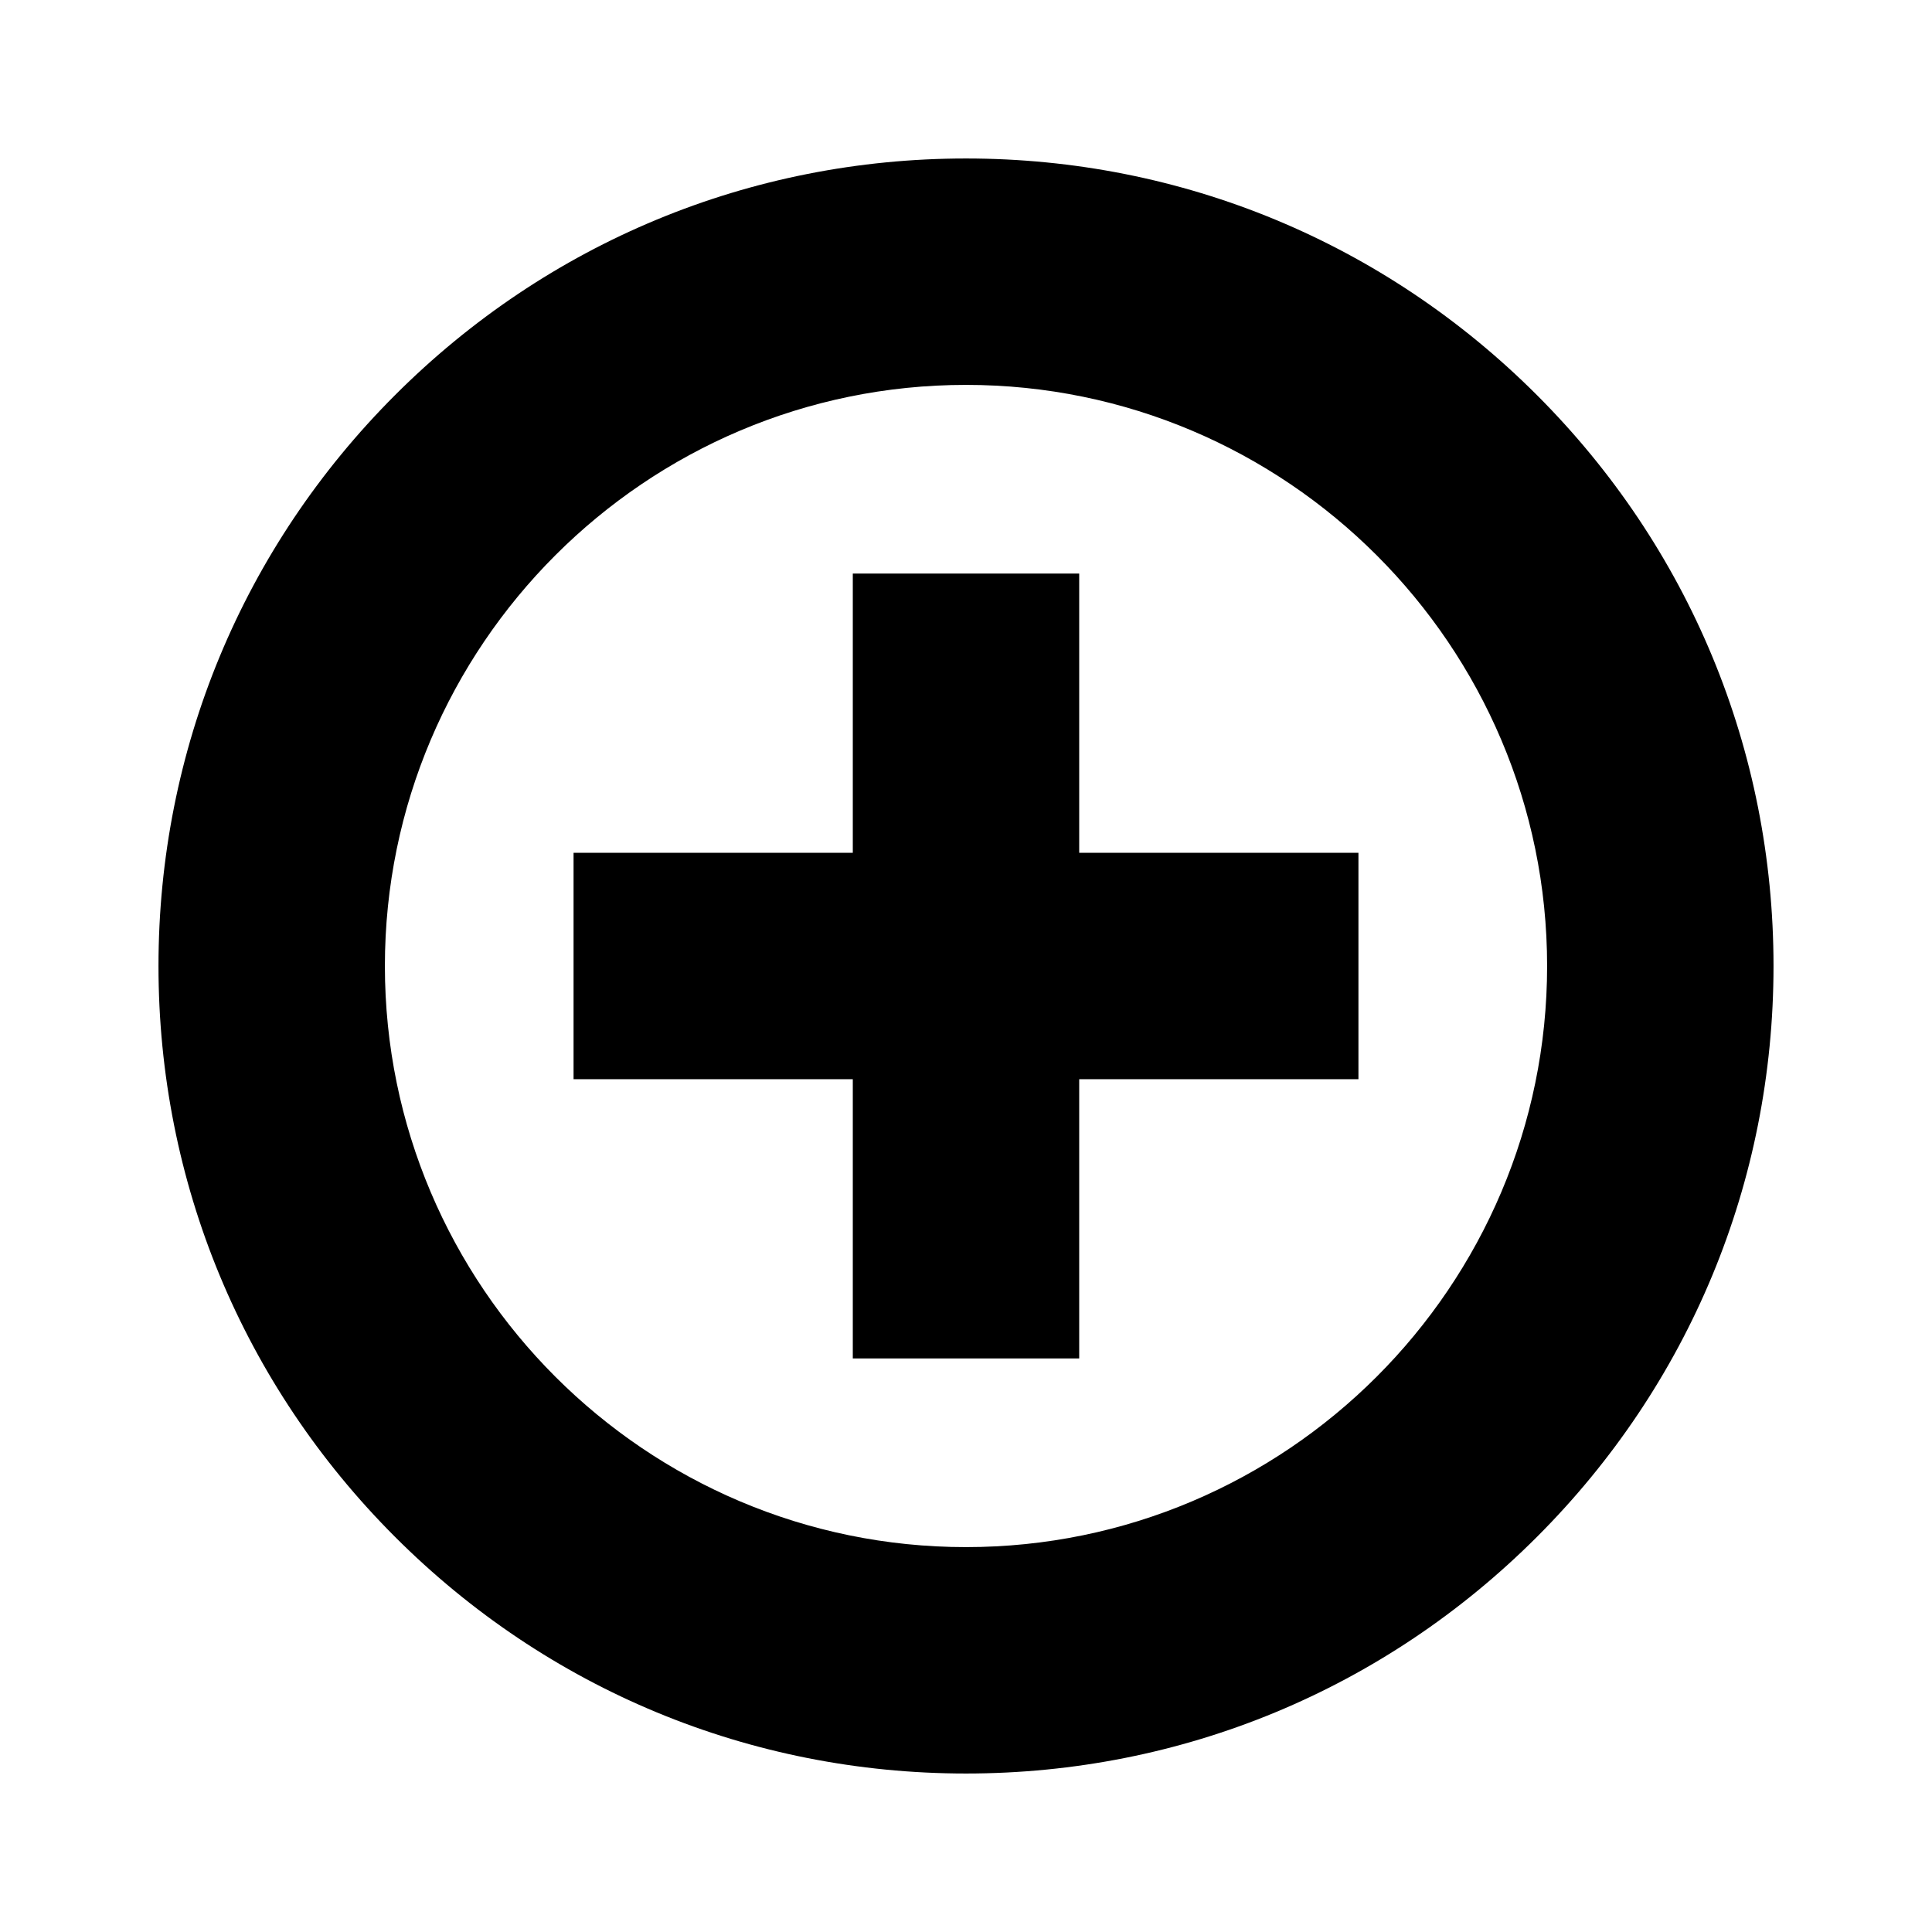
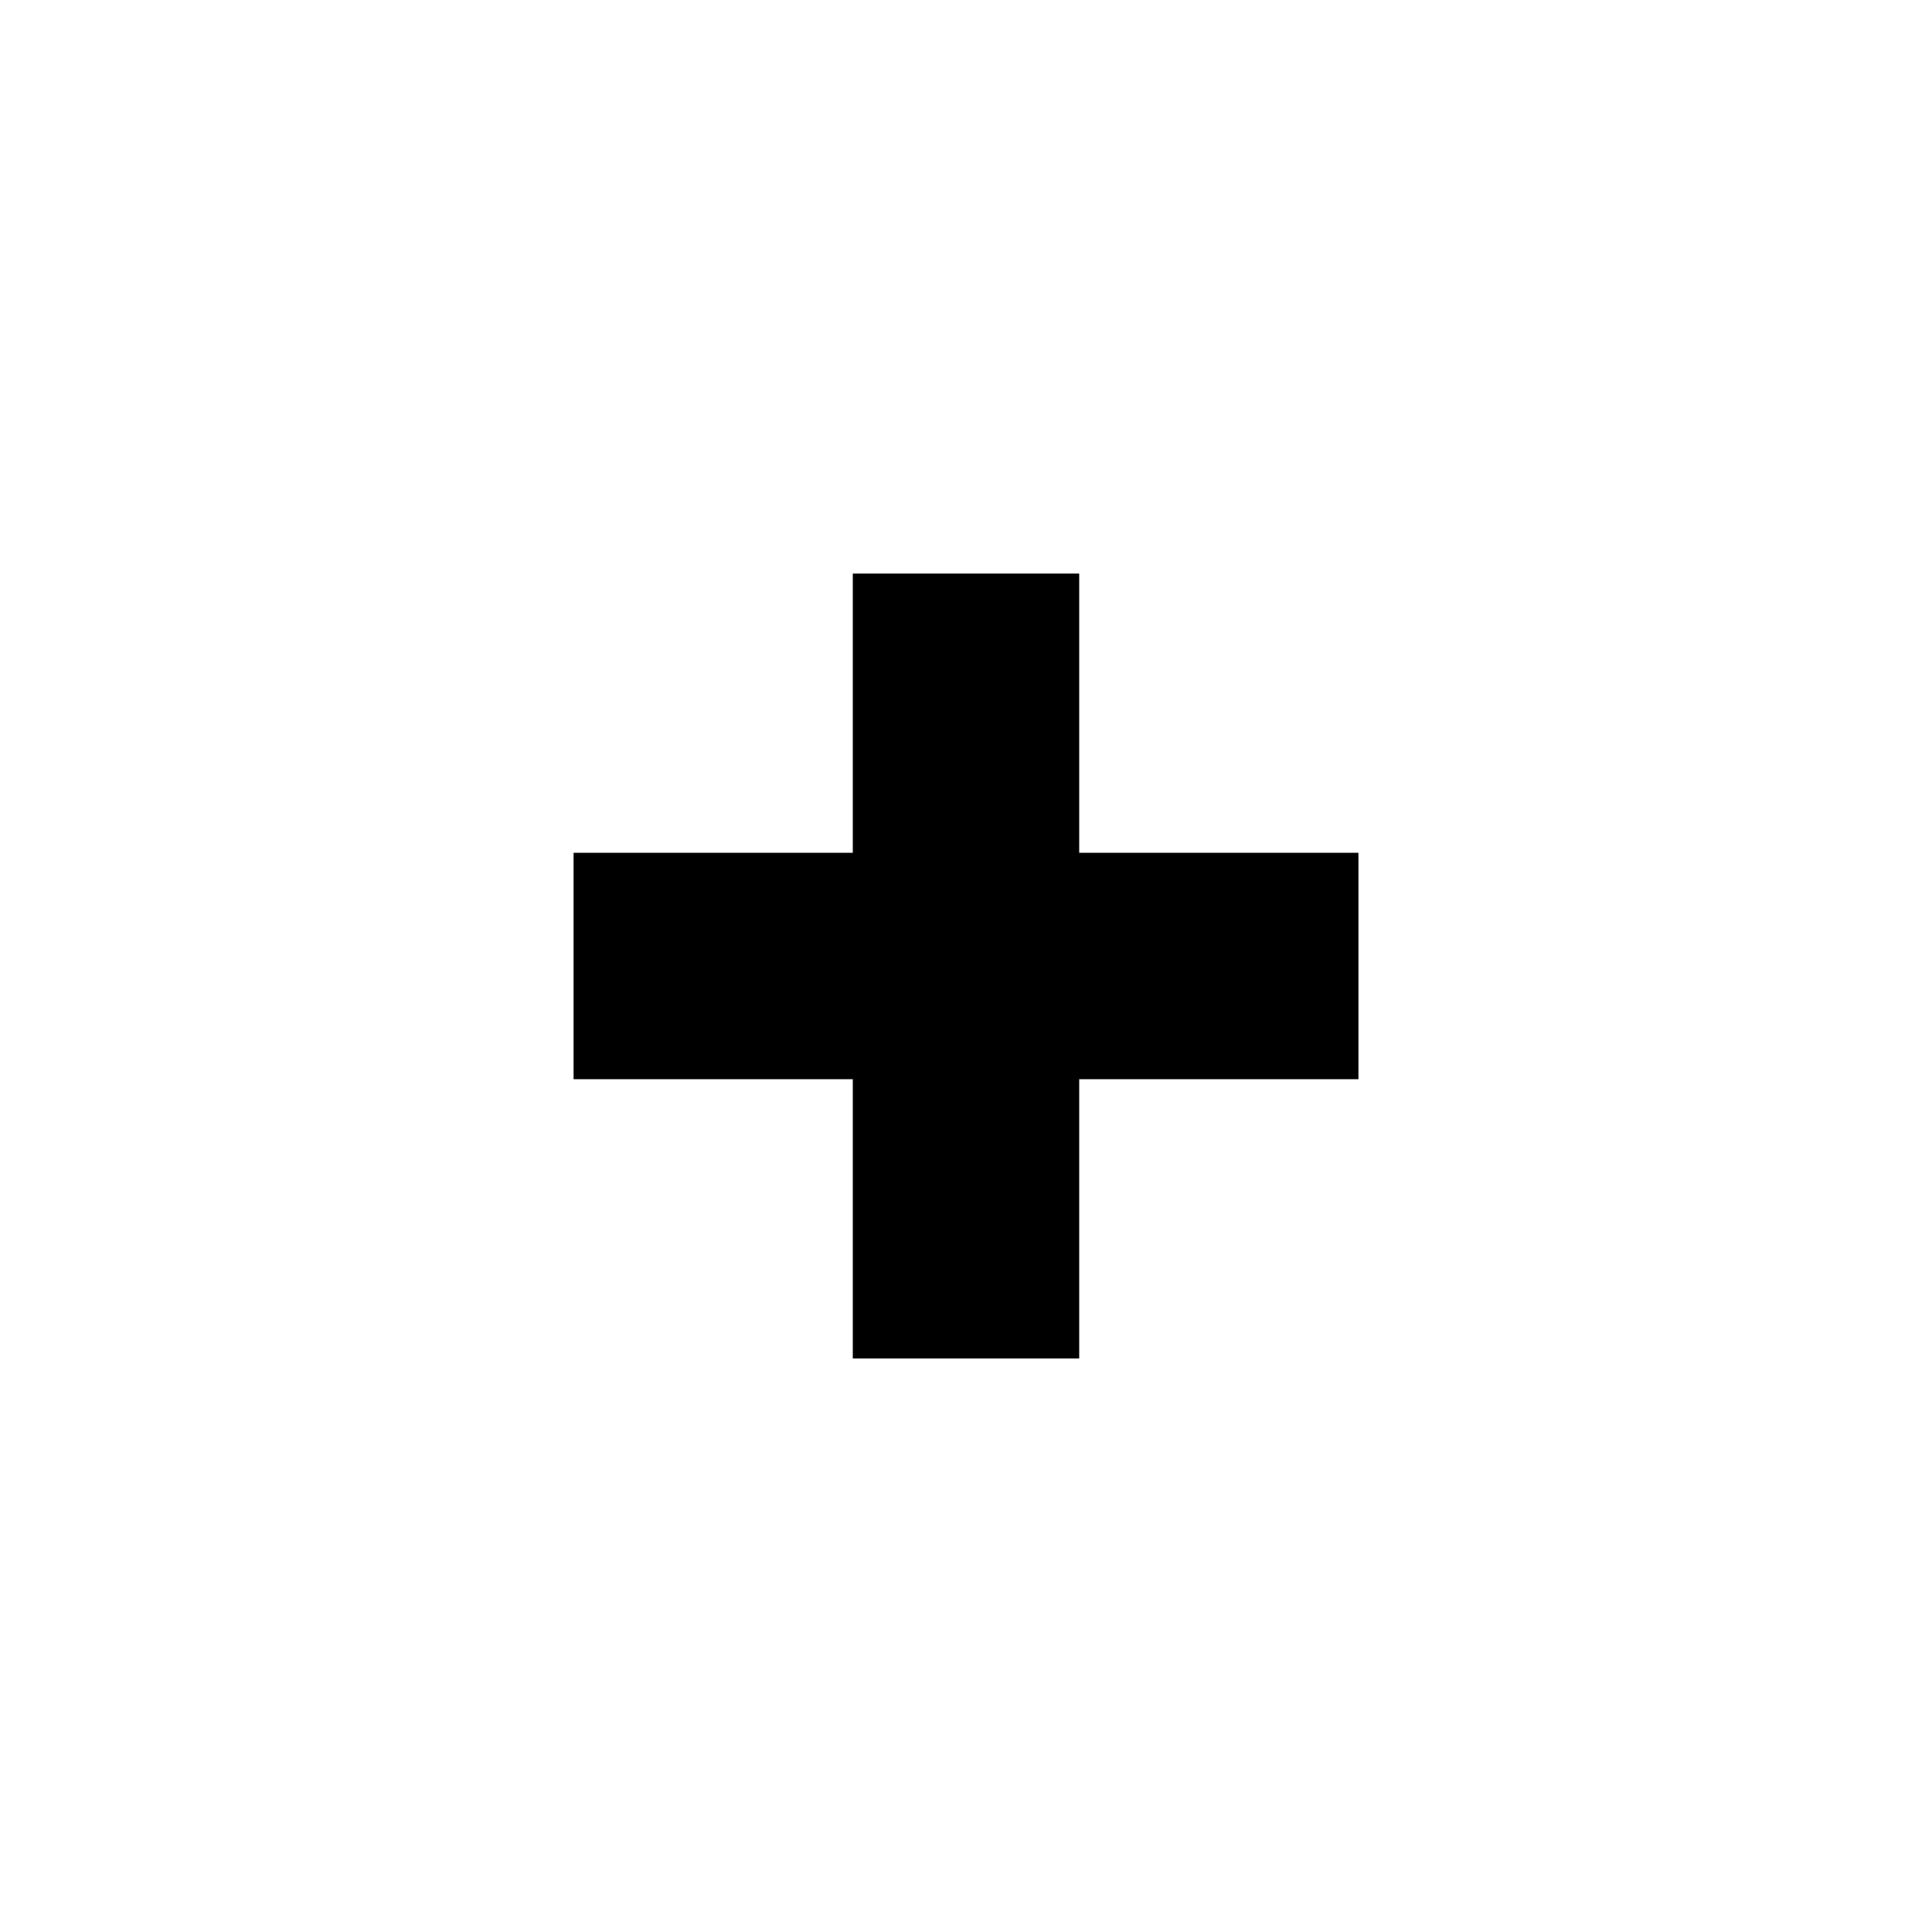
<svg xmlns="http://www.w3.org/2000/svg" enable-background="new 0 0 512 512" height="512px" id="Layer_1" version="1.0" viewBox="0 0 512 512" width="512px" xml:space="preserve">
  <g>
-     <path d="M256,470c-57.2,0-110.9-22.3-151.3-62.7C64.3,366.9,42,313.2,42,256c0-57.2,22.3-110.9,62.7-151.3   C145.1,64.3,198.8,42,256,42c57.2,0,110.9,22.3,151.3,62.7C447.7,145.1,470,198.8,470,256c0,57.2-22.3,110.9-62.7,151.3   S313.2,470,256,470z M256,102c-84.9,0-154,69.1-154,154s69.1,154,154,154s154-69.1,154-154S340.9,102,256,102z" />
-   </g>
+     </g>
  <polygon points="360,226 286,226 286,152 226,152 226,226 152,226 152,286 226,286 226,360 286,360 286,286 360,286 " />
</svg>